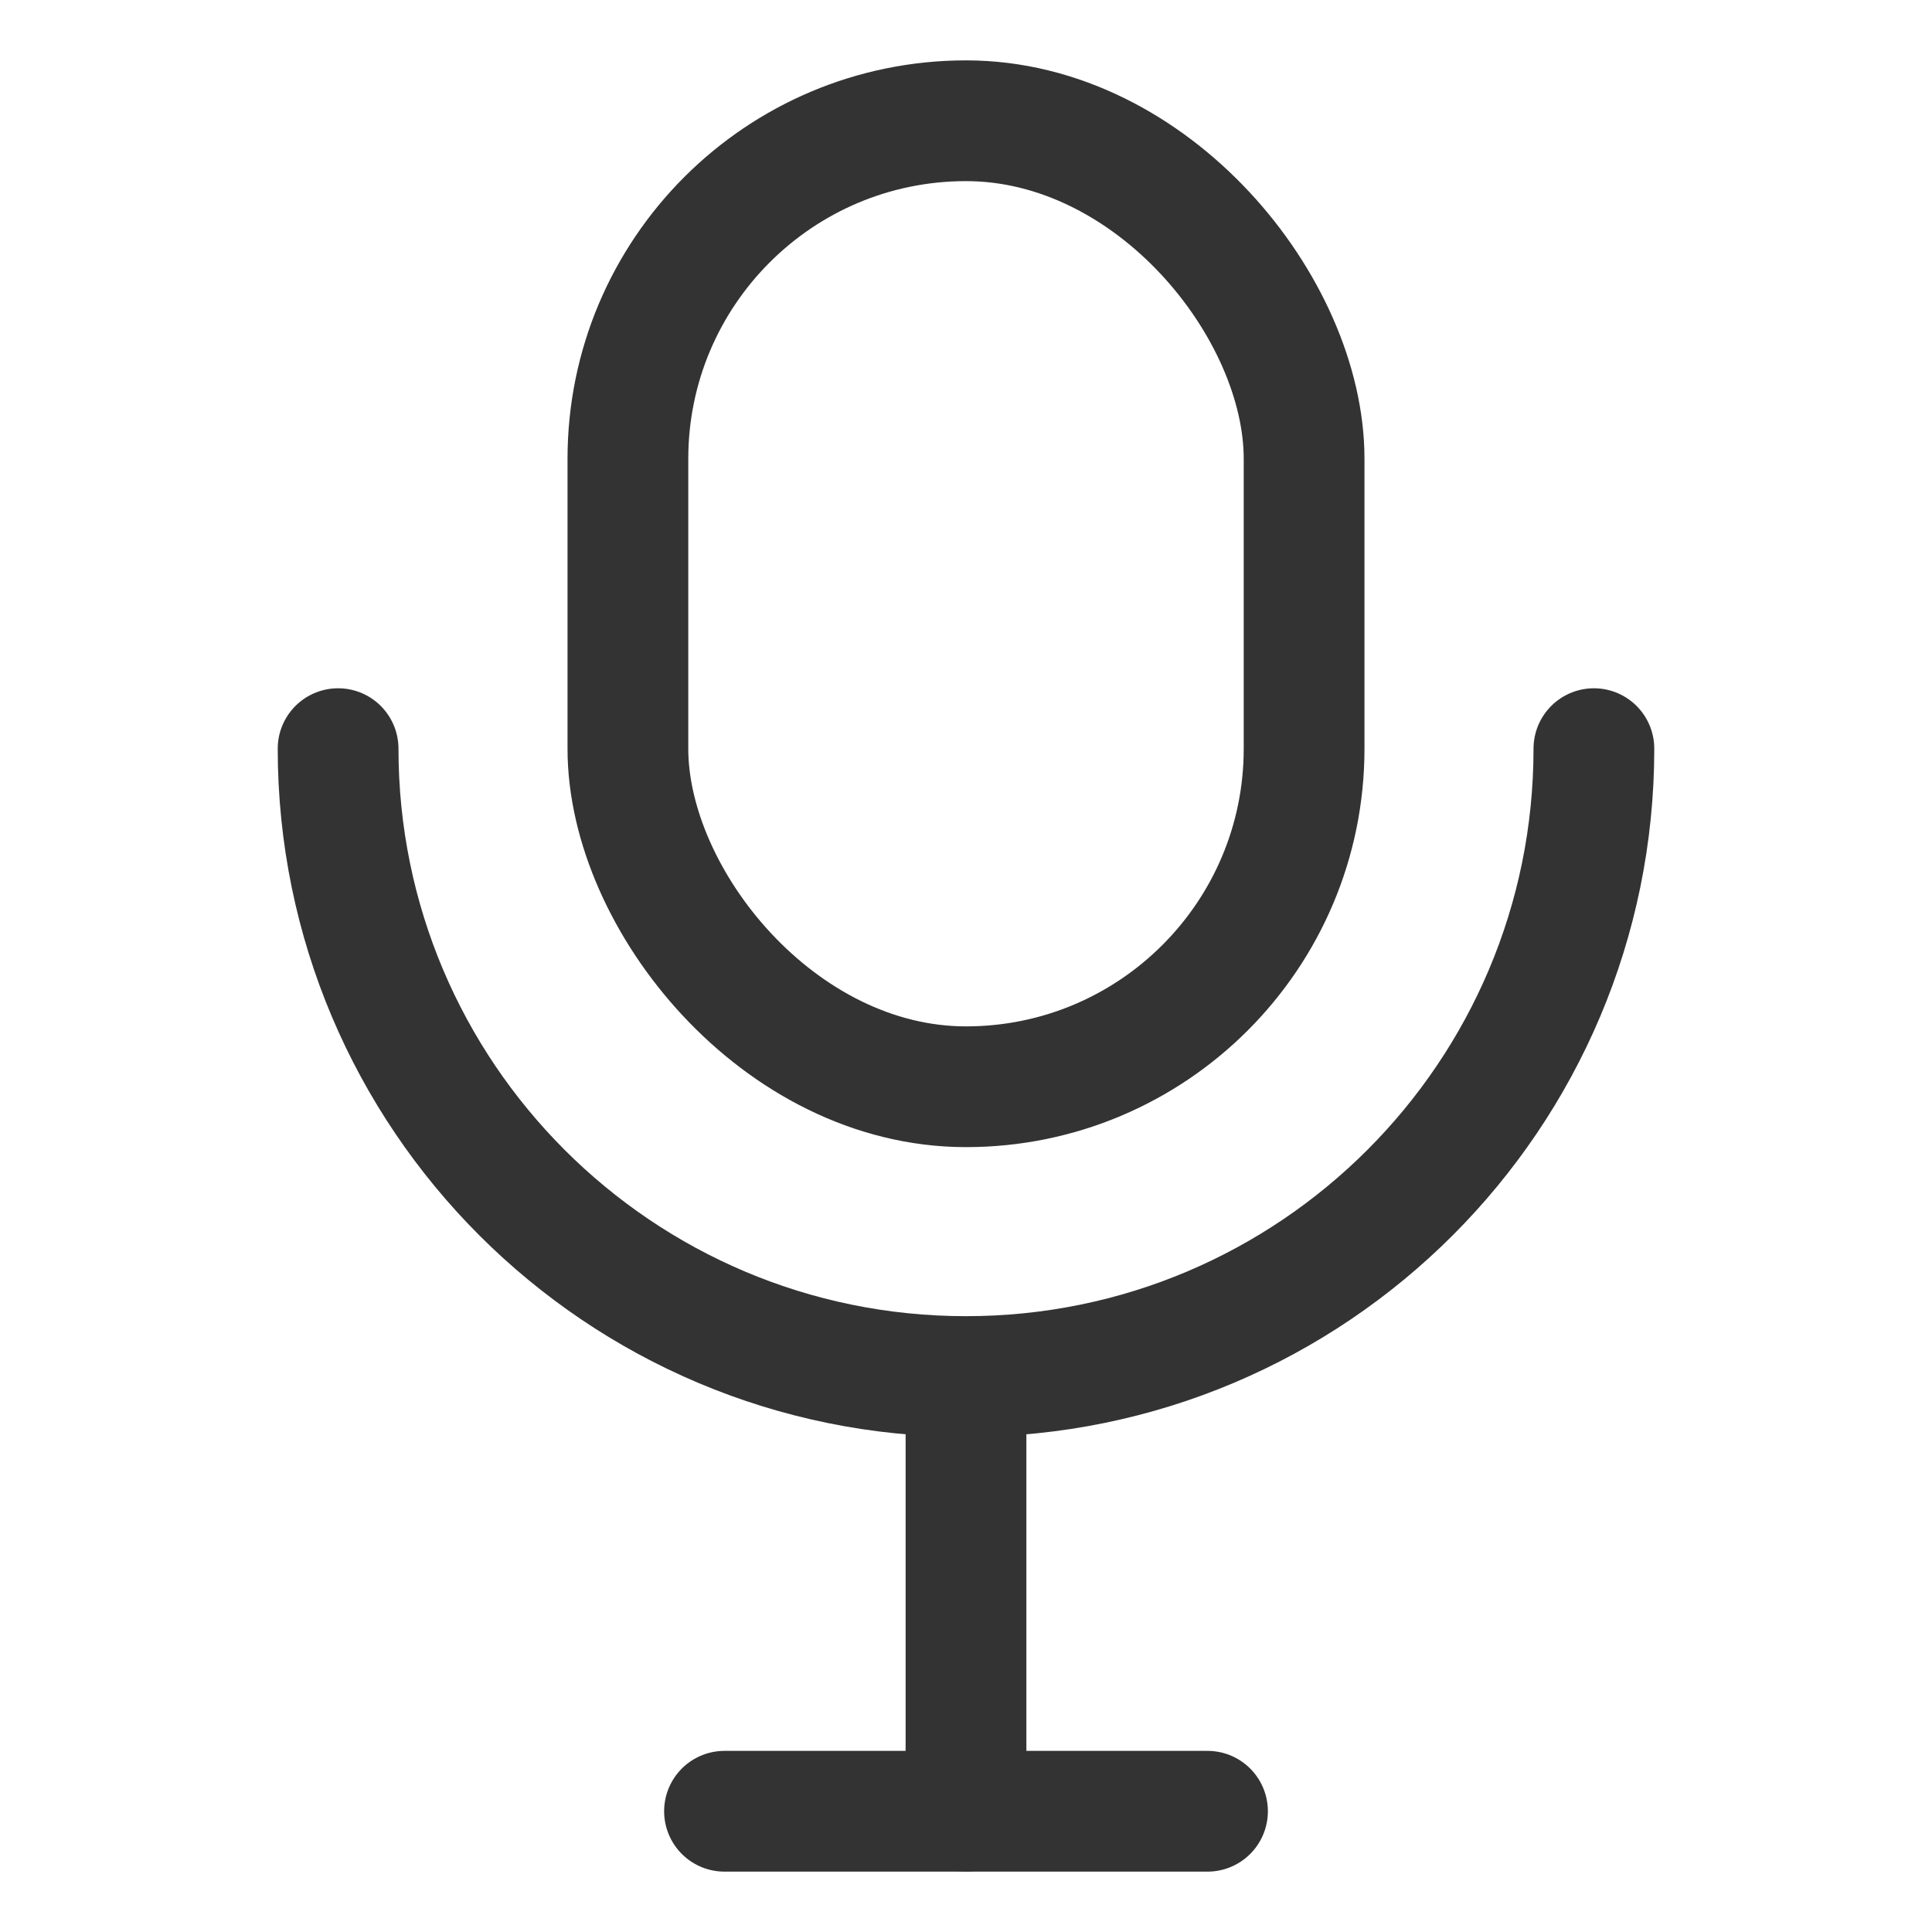
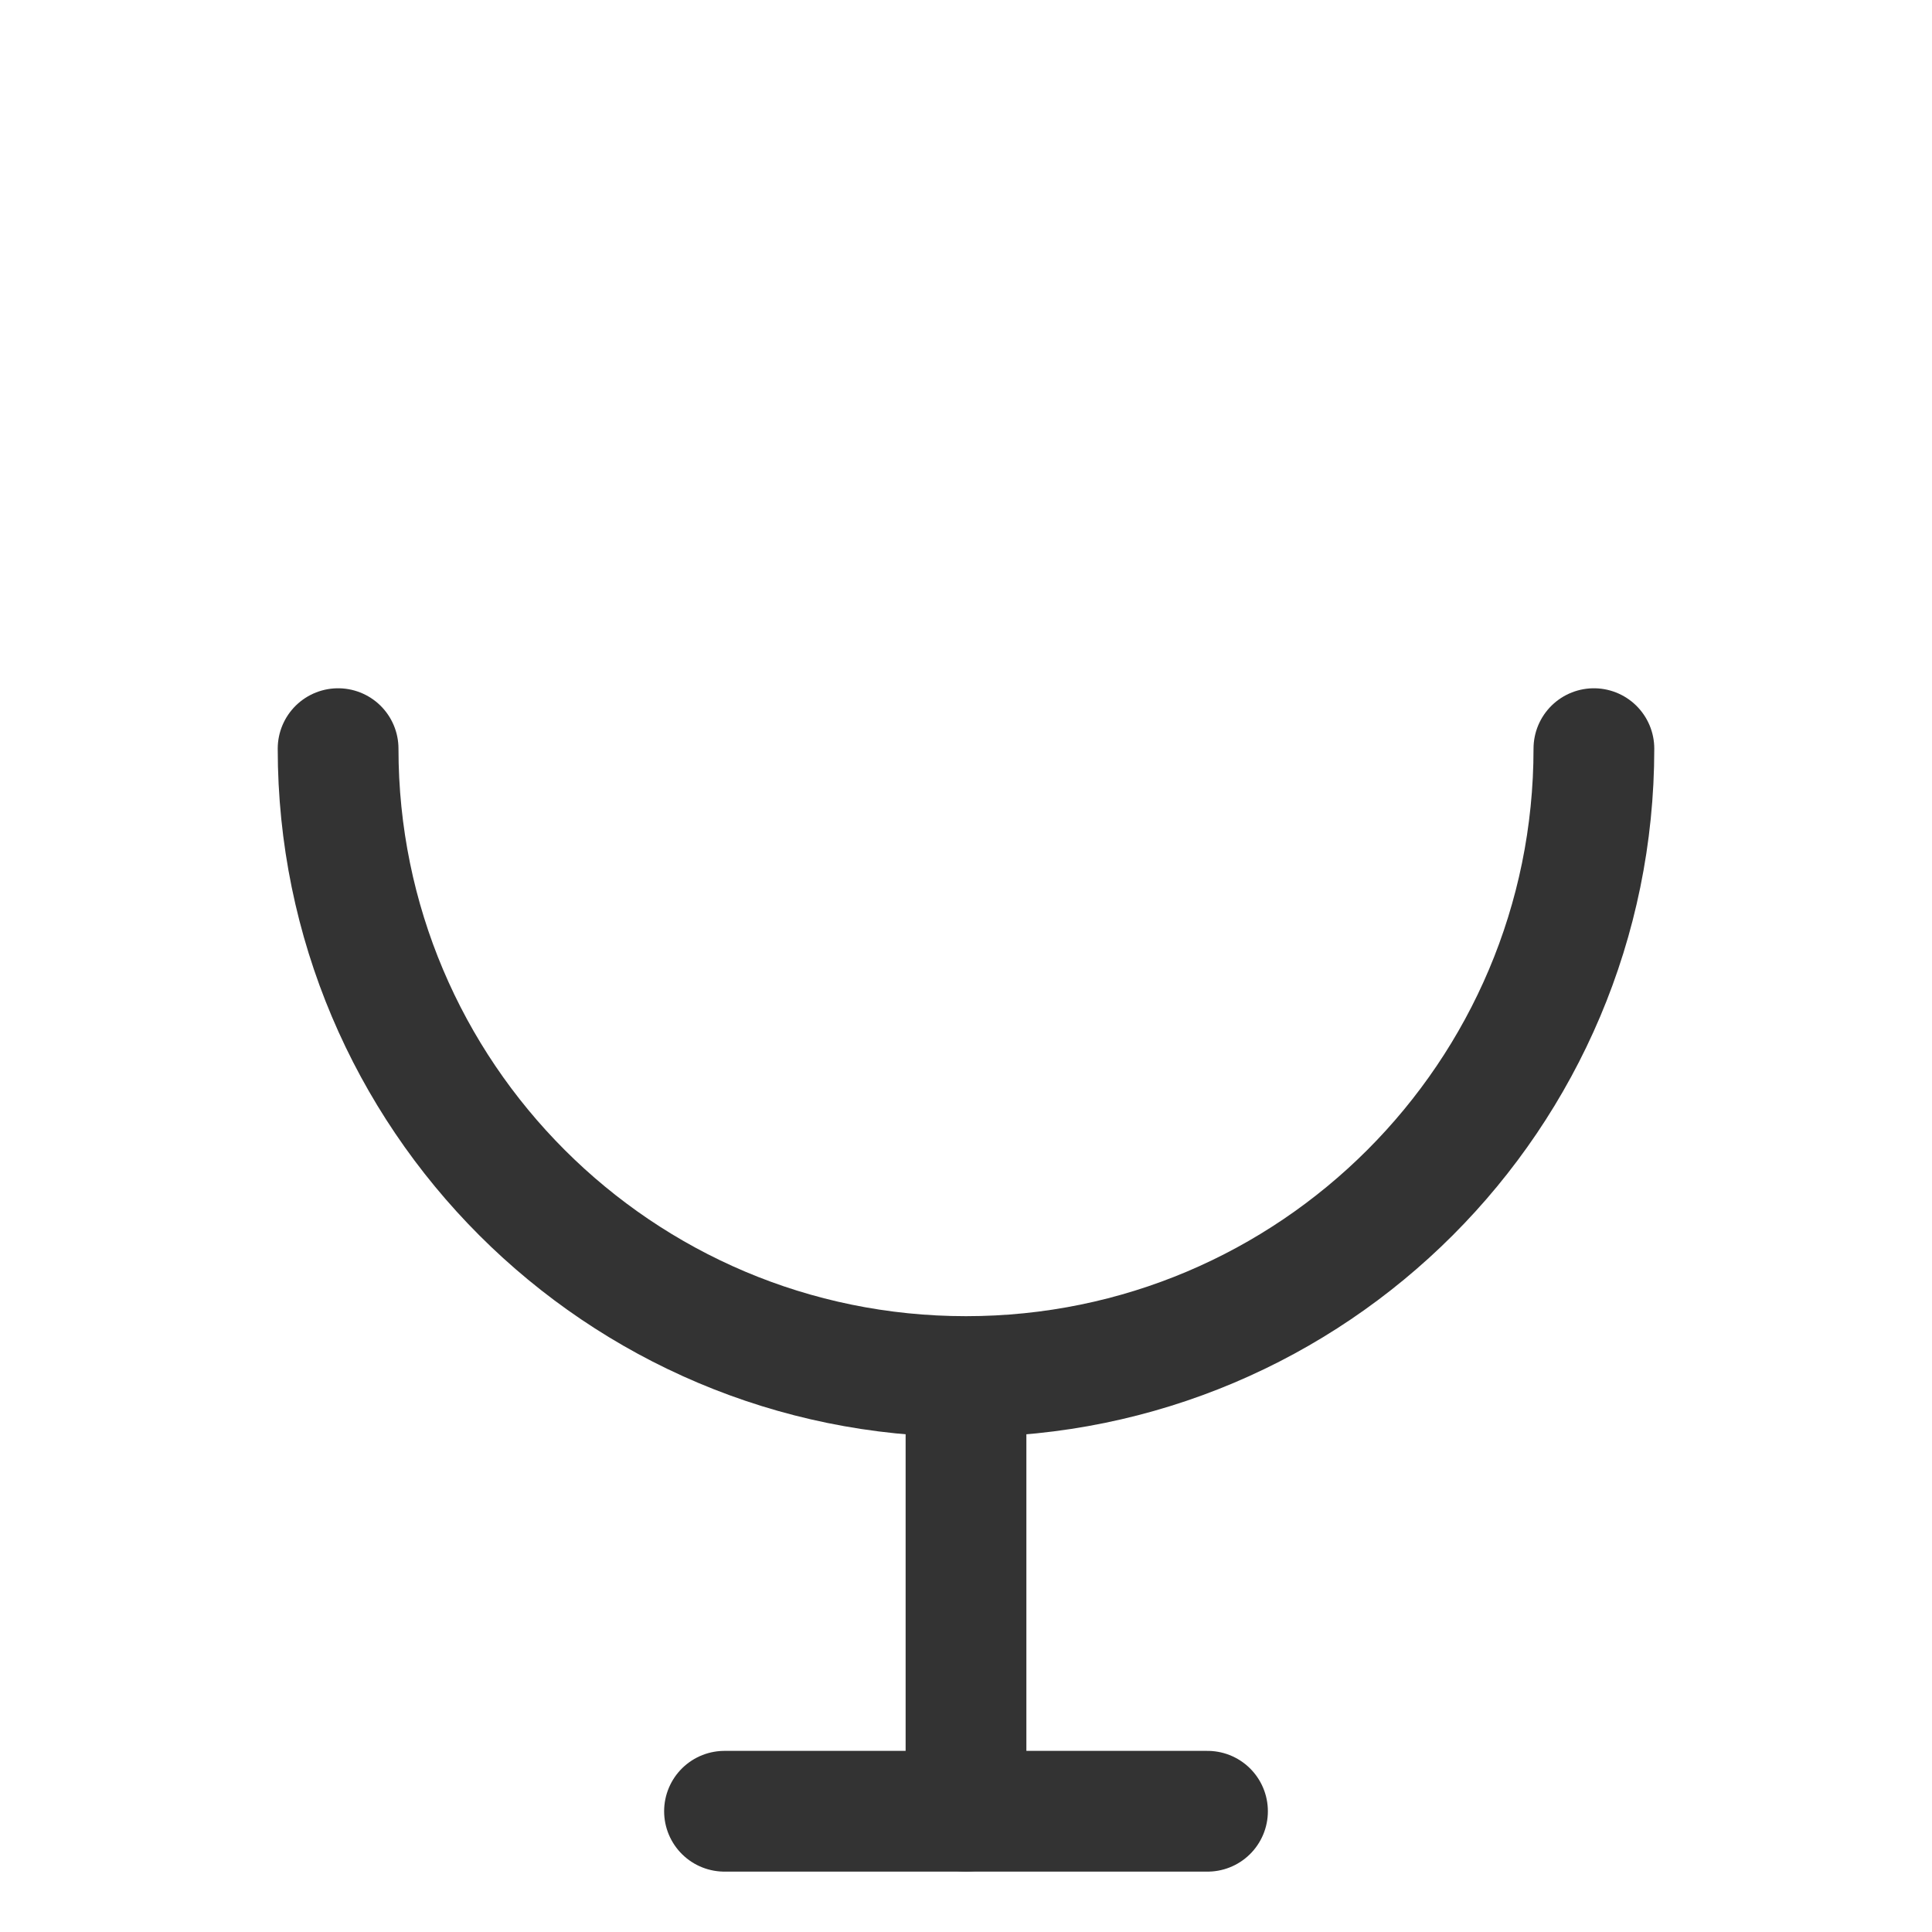
<svg xmlns="http://www.w3.org/2000/svg" width="20px" height="20px" viewBox="0 0 20 20" version="1.1">
  <title>用户</title>
  <g id="页面-1" stroke="none" stroke-width="1" fill="none" fill-rule="evenodd" stroke-linecap="round">
    <g id="0608确认订单-地址未展开间距-24px首页样式一" transform="translate(-224, -866)" stroke="#333333" stroke-width="1.25">
      <g id="编组-81" transform="translate(224, 866)">
        <g id="编组-83" transform="translate(3.5, 1.25)">
-           <rect id="矩形" x="3" y="0" width="7" height="10" rx="3.5" />
          <path d="M0,6.5 C0,10.09 2.91,13 6.5,13 C10.09,13 13,10.09 13,6.5" id="路径" />
          <line x1="6.5" y1="13.5" x2="6.5" y2="17.5" id="路径-16" />
          <line x1="4" y1="17.5" x2="9" y2="17.5" id="路径-17" />
        </g>
      </g>
    </g>
  </g>
</svg>